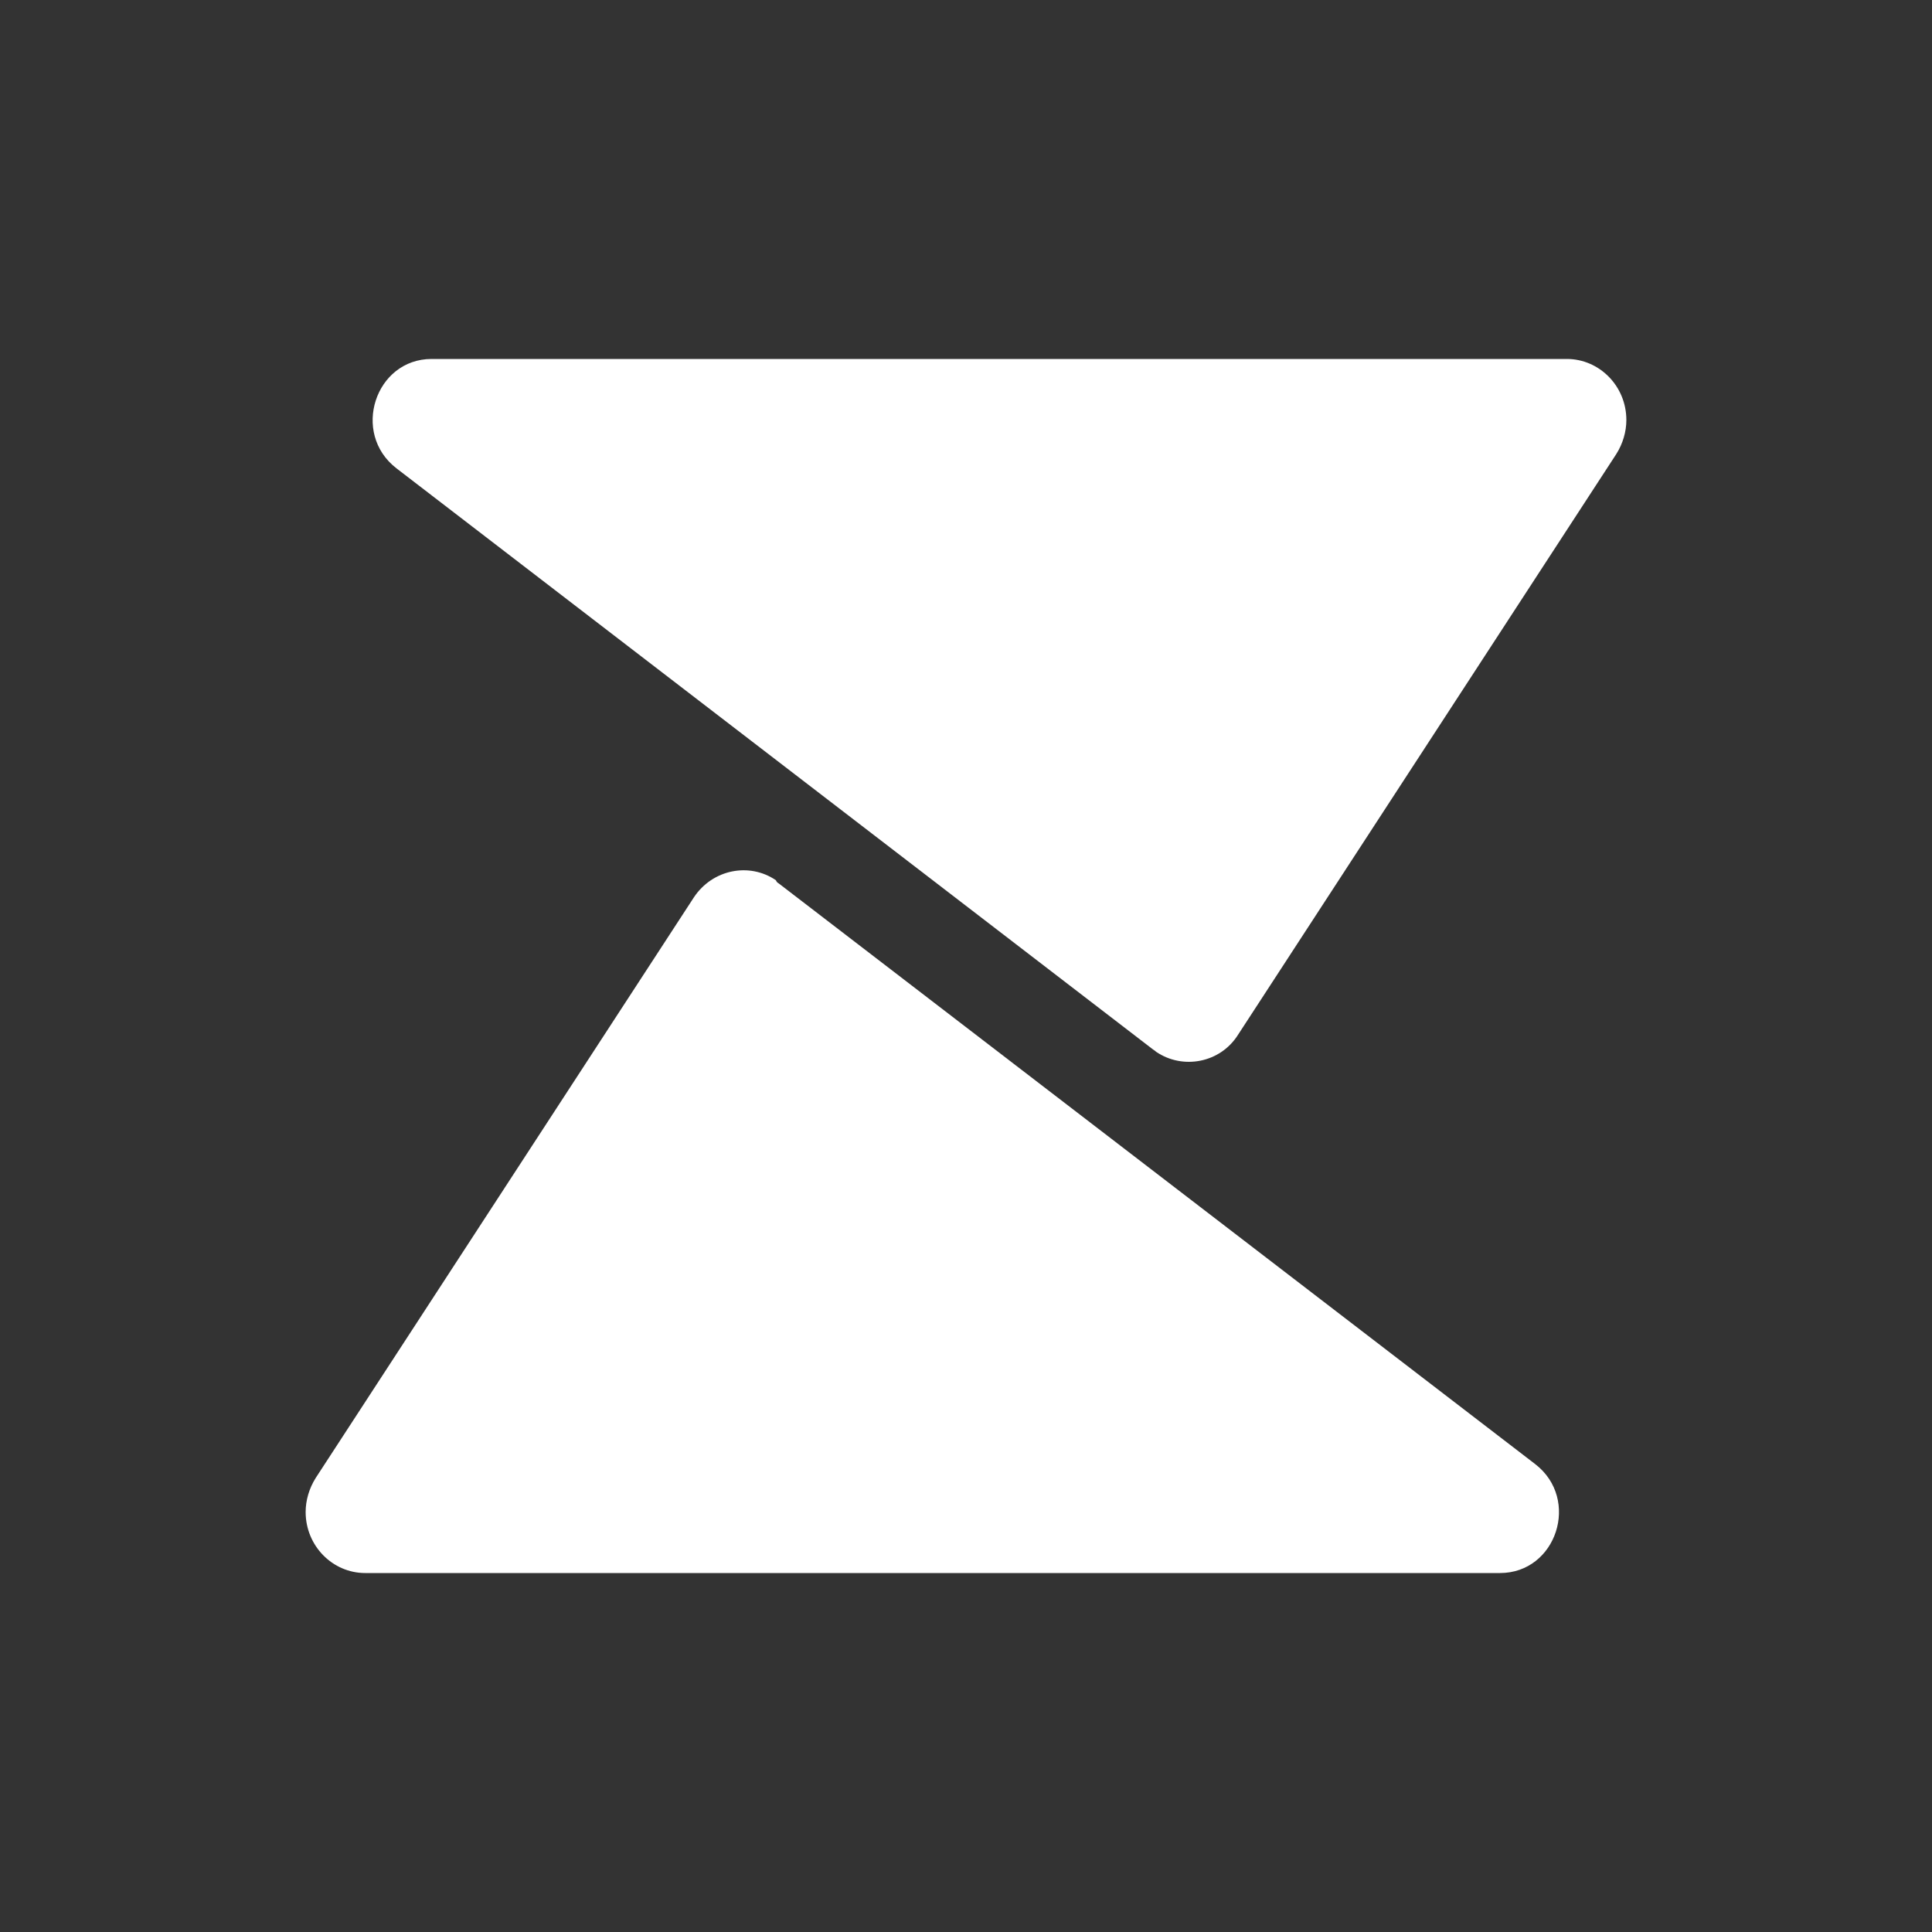
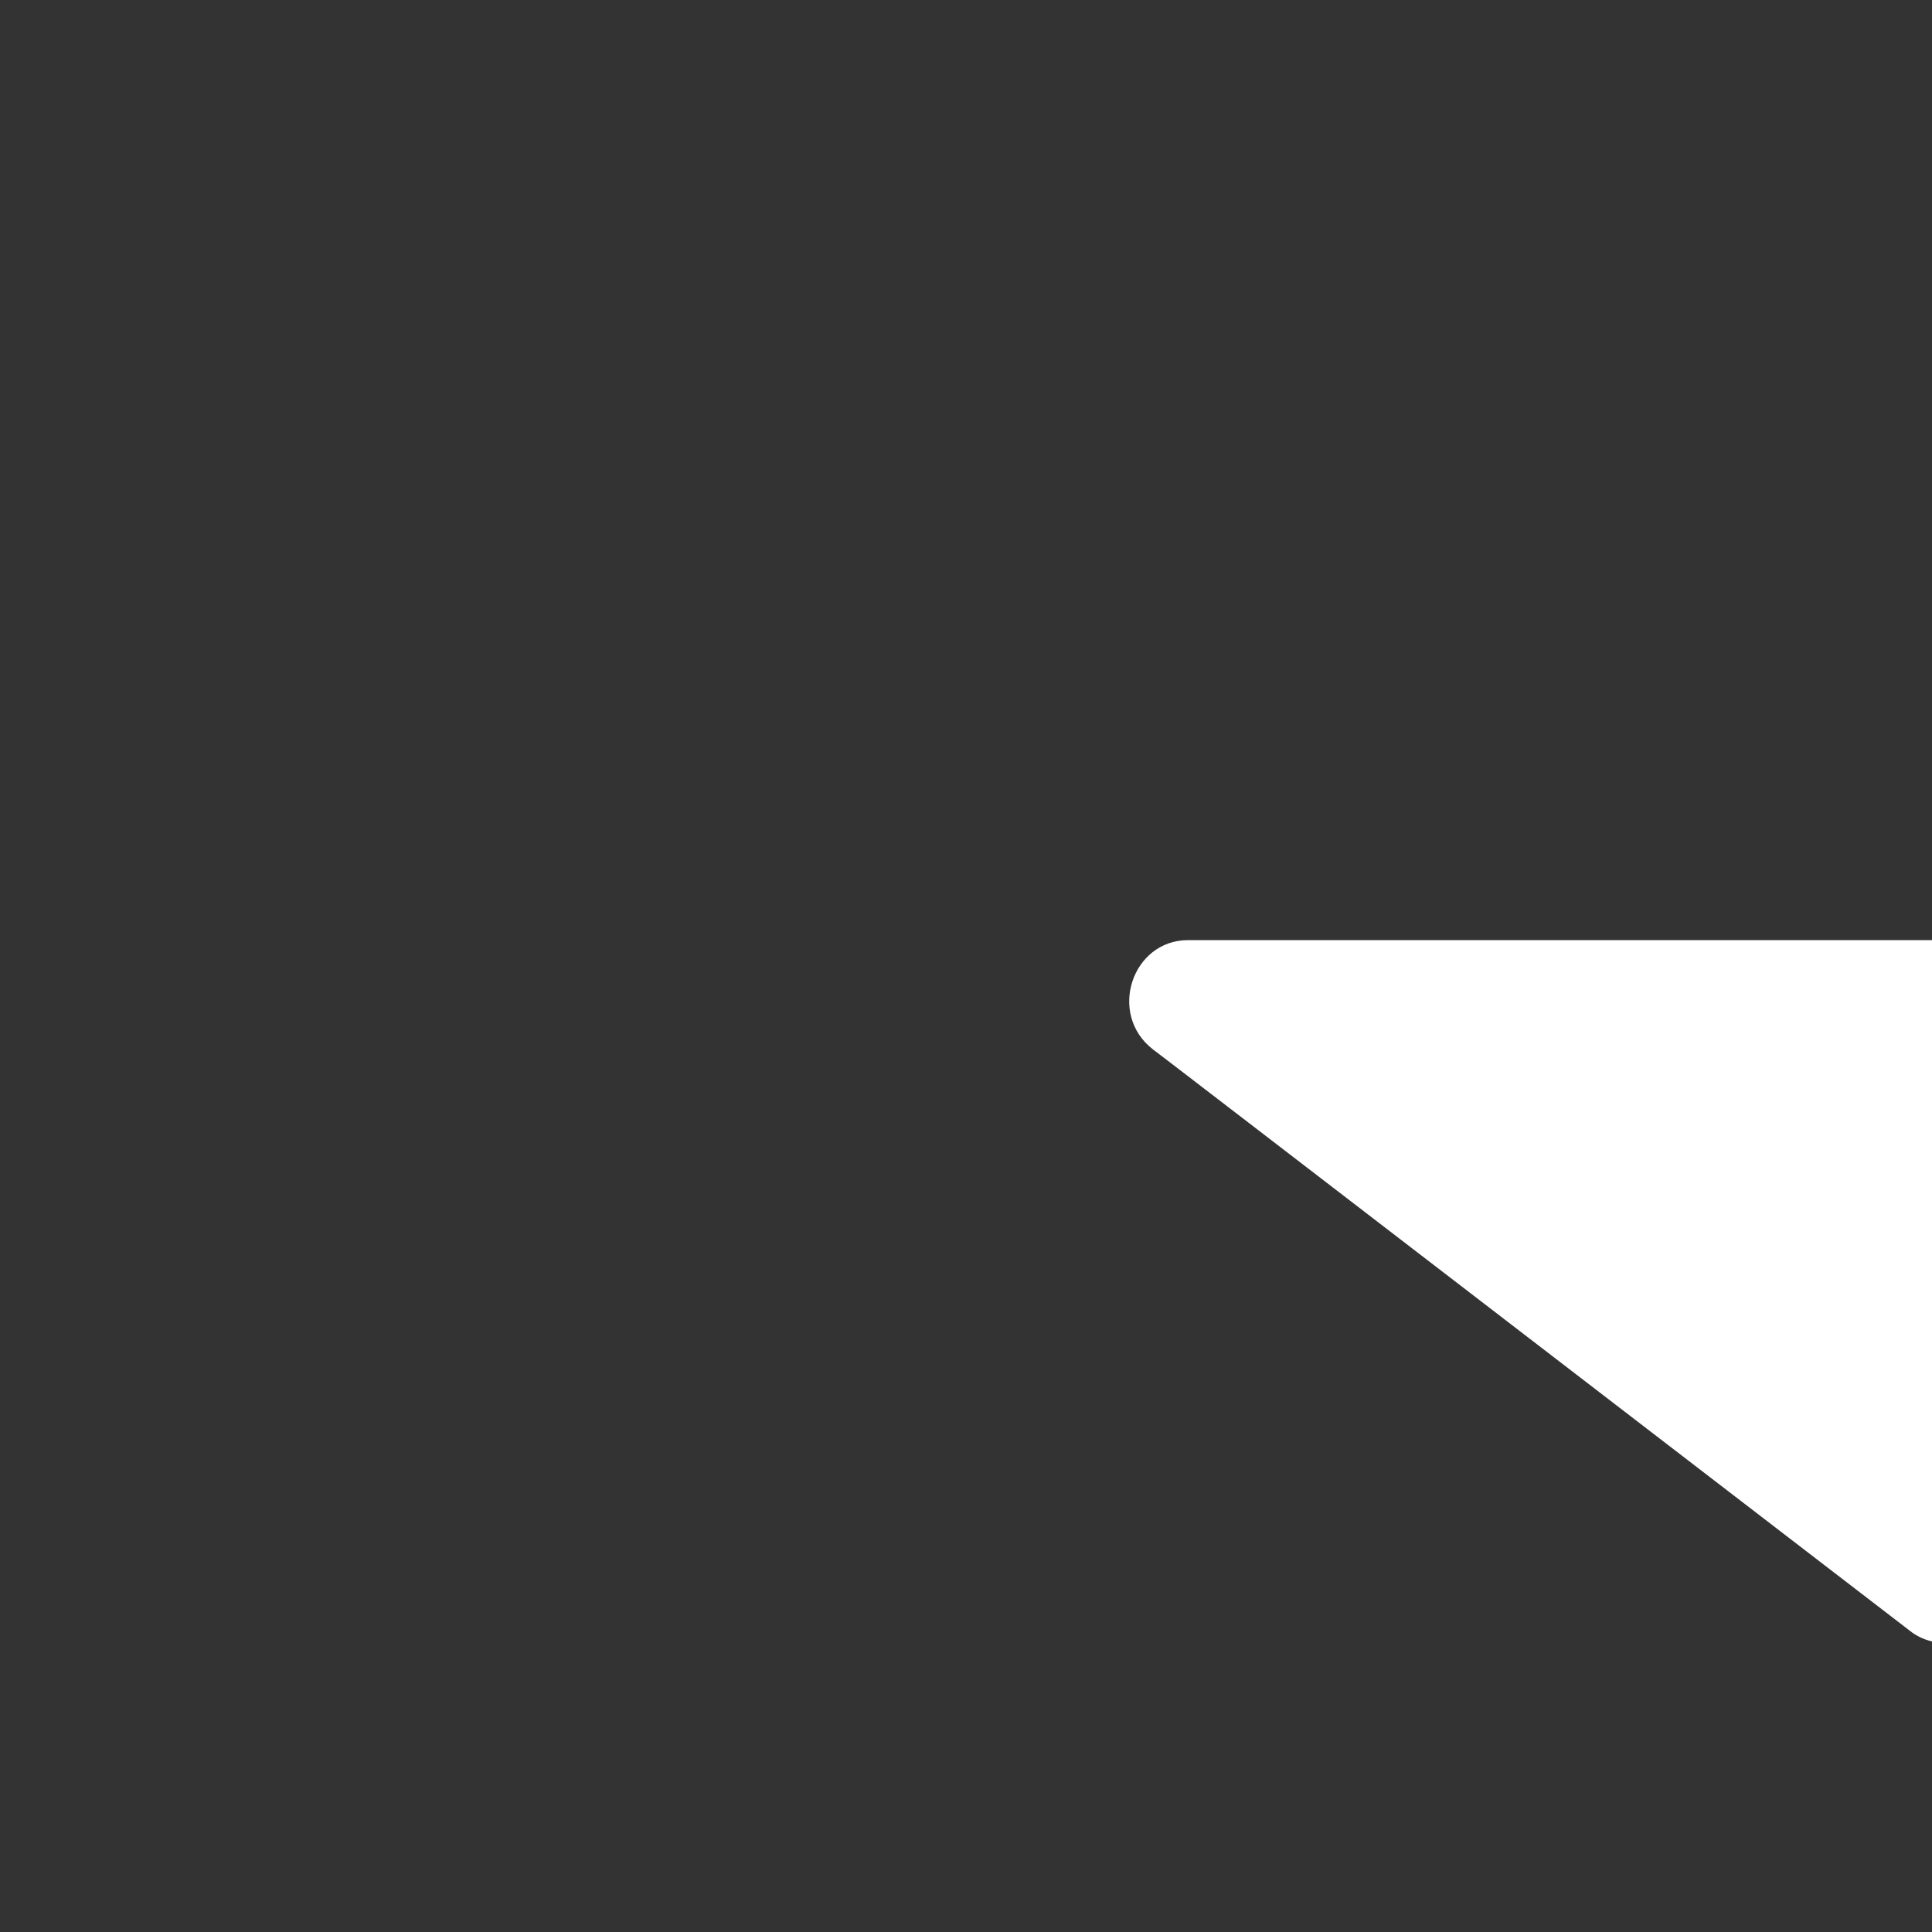
<svg xmlns="http://www.w3.org/2000/svg" version="1.1" id="Layer_1" x="0px" y="0px" viewBox="0 0 500 500" style="enable-background:new 0 0 500 500;" xml:space="preserve">
  <rect x="0" y="0" width="500" height="500" fill="#333333" stroke="none" />
  <style type="text/css">
	.st0{fill:#FFFFFF;}
</style>
  <g id="Layer_2_00000096020915431989108460000018175187041818182309_">
    <g id="Dark">
-       <path class="st0" d="M298.4,271.6L102.6,121.2c-11.8-9.1-5.5-28.3,9.1-28.3h293.8c8.4,0,15.4,7,15.4,15.8c0,3-0.9,6.1-2.6,8.8    l-97.9,150.3c-4.6,7.3-14.3,9.1-21.2,4.4C299,272,298.6,271.7,298.4,271.6z" />
-       <path class="st0" d="M201.5,228.6l195.8,150.3c11.8,9.1,5.5,28.2-9.1,28.2H94.5c-8.4,0-15.4-7-15.4-15.8c0-3,0.9-6.1,2.6-8.8    l97.9-150.3c4.8-7.2,14.3-9.1,21.2-4.4C201,228.3,201.3,228.5,201.5,228.6z" />
+       <path class="st0" d="M298.4,271.6c-11.8-9.1-5.5-28.3,9.1-28.3h293.8c8.4,0,15.4,7,15.4,15.8c0,3-0.9,6.1-2.6,8.8    l-97.9,150.3c-4.6,7.3-14.3,9.1-21.2,4.4C299,272,298.6,271.7,298.4,271.6z" />
    </g>
  </g>
</svg>